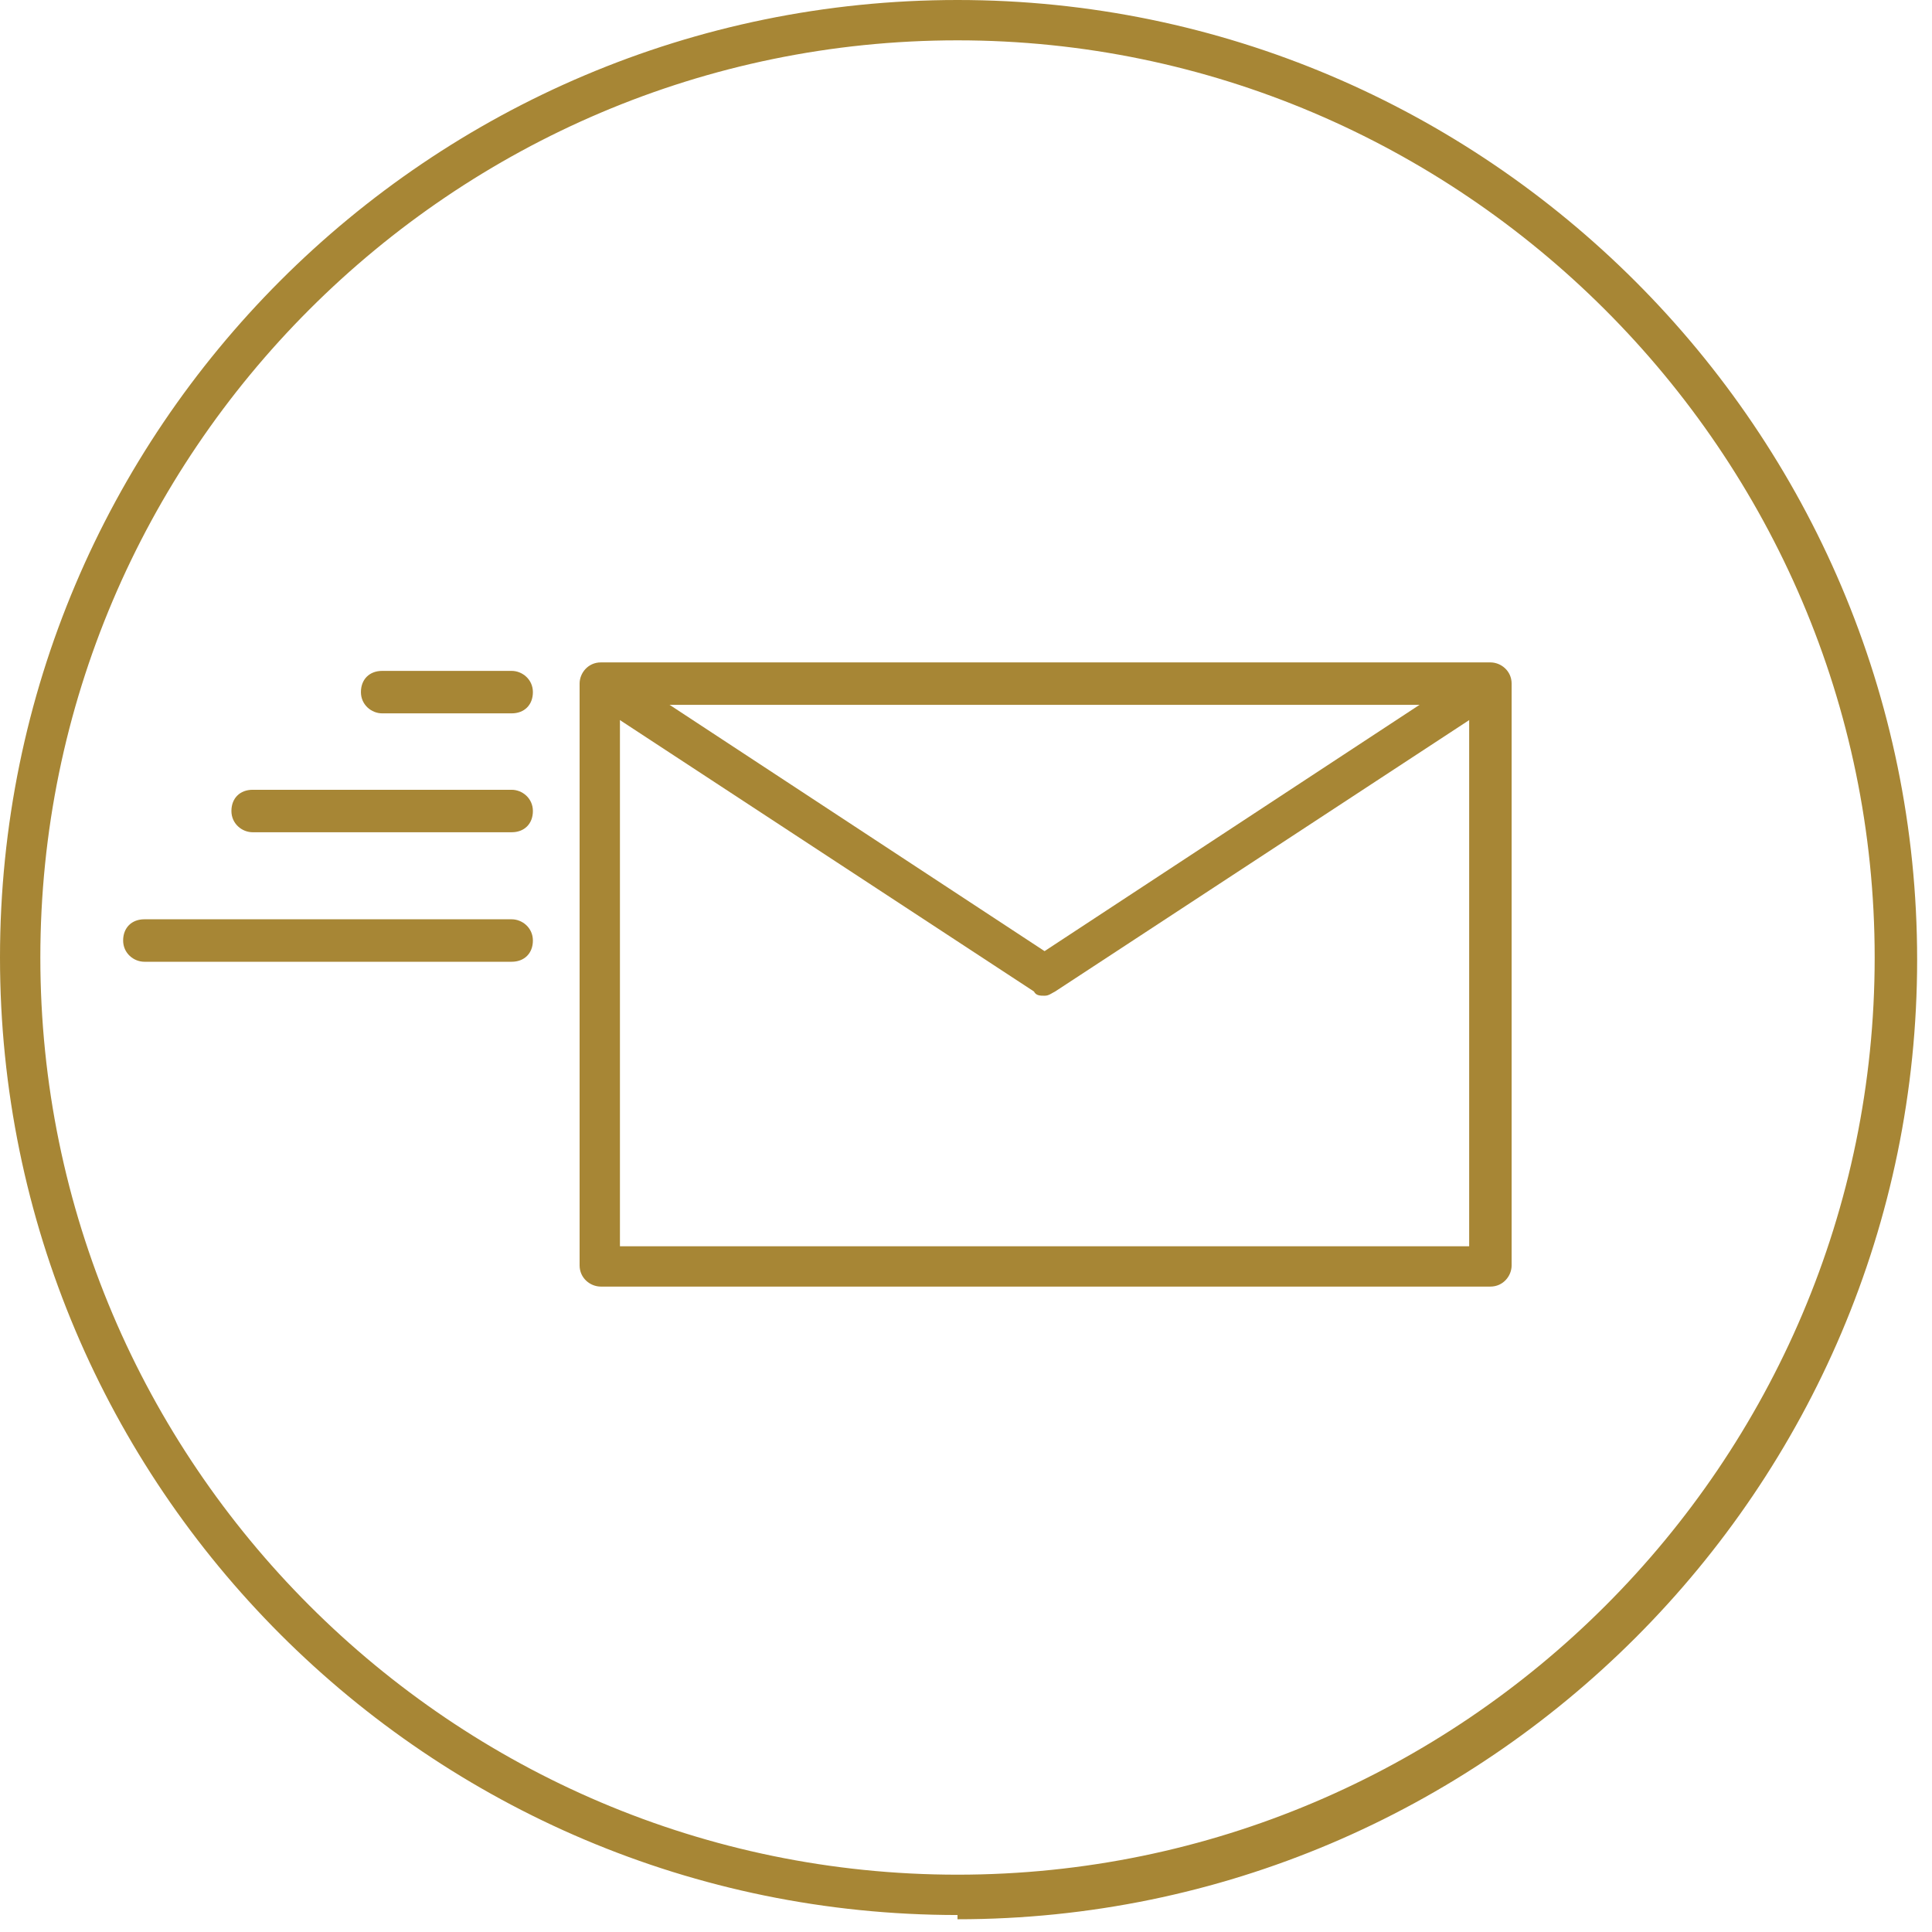
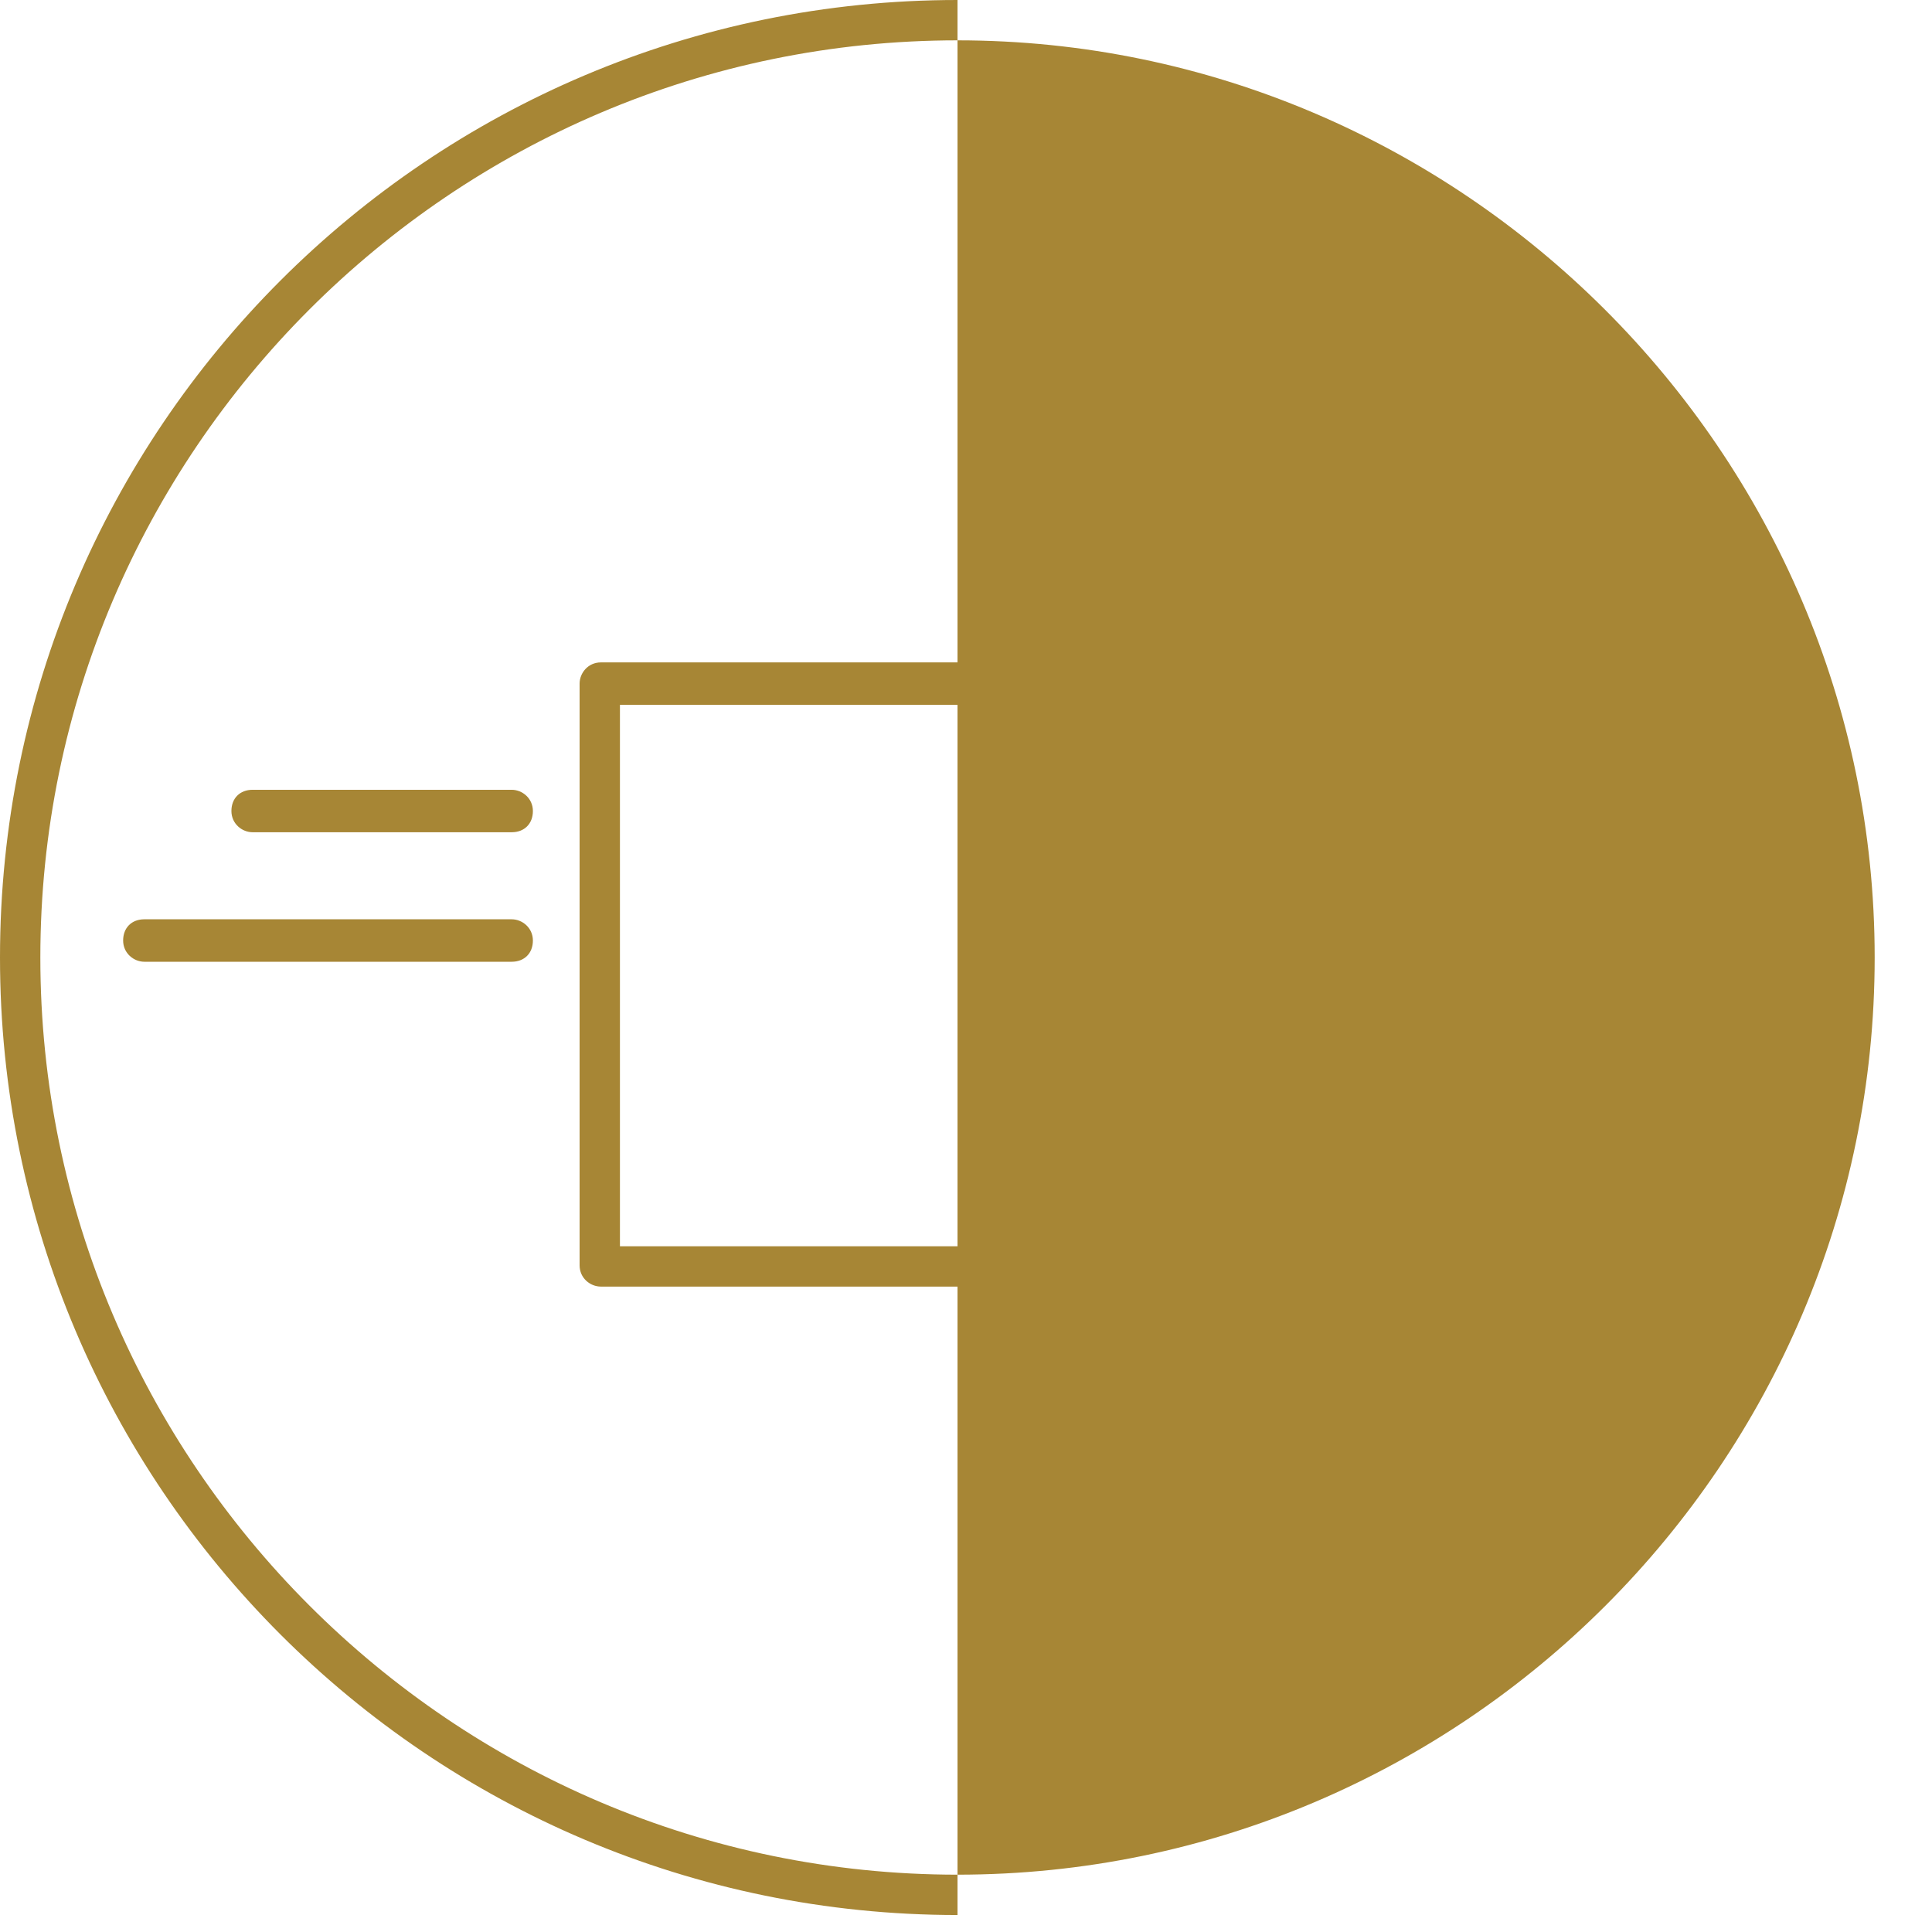
<svg xmlns="http://www.w3.org/2000/svg" id="Layer_1" version="1.1" viewBox="0 0 91 91">
  <defs>
    <style>
      .st0 {
        mask: url(#mask);
      }

      .st1 {
        fill: #fff;
        fill-rule: evenodd;
      }

      .st2 {
        fill: #a78635;
      }

      .st3 {
        mask: url(#mask-3);
      }

      .st4 {
        mask: url(#mask-4);
      }

      .st5 {
        mask: url(#mask-1);
      }

      .st6 {
        mask: url(#mask-22);
      }
    </style>
    <mask id="mask" x="0" y="0" width="90.1" height="90.1" maskUnits="userSpaceOnUse">
      <g id="mask-2">
        <polygon id="path-1" class="st1" points="0 90.1 90.1 90.1 90.1 0 0 0 0 90.1" />
      </g>
    </mask>
    <mask id="mask-1" x="0" y="0" width="90.1" height="90.1" maskUnits="userSpaceOnUse">
      <g id="mask-21" data-name="mask-2">
-         <polygon id="path-11" data-name="path-1" class="st1" points="0 90.1 90.1 90.1 90.1 0 0 0 0 90.1" />
-       </g>
+         </g>
    </mask>
    <mask id="mask-22" data-name="mask-2" x="0" y="0" width="90.1" height="90.1" maskUnits="userSpaceOnUse">
      <g id="mask-23" data-name="mask-2">
        <polygon id="path-12" data-name="path-1" class="st1" points="0 90.1 90.1 90.1 90.1 0 0 0 0 90.1" />
      </g>
    </mask>
    <mask id="mask-3" x="0" y="0" width="90.1" height="90.1" maskUnits="userSpaceOnUse">
      <g id="mask-24" data-name="mask-2">
        <polygon id="path-13" data-name="path-1" class="st1" points="0 90.1 90.1 90.1 90.1 0 0 0 0 90.1" />
      </g>
    </mask>
    <mask id="mask-4" x="0" y="0" width="90.1" height="90.1" maskUnits="userSpaceOnUse">
      <g id="mask-25" data-name="mask-2">
        <polygon id="path-14" data-name="path-1" class="st1" points="0 90.1 90.1 90.1 90.1 0 0 0 0 90.1" />
      </g>
    </mask>
  </defs>
  <g id="Contact">
    <g id="_x31_8_x5F_Contact_x5F_Desktop">
      <g id="par-courrier">
        <g id="picto_courrier">
          <g id="Page-1">
            <g id="Stroke-1">
-               <path class="st2" d="M45.1,90.2C20.2,90.2,0,70,0,45.1S20.2,0,45.1,0s45.2,20.3,45.2,45.2-20.3,45.2-45.2,45.2ZM45.1,1.9C21.3,1.9,1.9,21.3,1.9,45.1s19.4,43.2,43.2,43.2,43.2-19.4,43.2-43.2S68.8,1.9,45.1,1.9Z" />
+               <path class="st2" d="M45.1,90.2C20.2,90.2,0,70,0,45.1S20.2,0,45.1,0ZM45.1,1.9C21.3,1.9,1.9,21.3,1.9,45.1s19.4,43.2,43.2,43.2,43.2-19.4,43.2-43.2S68.8,1.9,45.1,1.9Z" />
            </g>
            <g class="st0">
              <g id="Stroke-3">
                <path class="st2" d="M70.2,60.6H28.3c-.5,0-1-.4-1-1v-27.4c0-.5.4-1,1-1h41.9c.5,0,1,.4,1,1v27.4c0,.5-.4,1-1,1ZM29.2,58.7h40v-25.5H29.2v25.5Z" />
              </g>
            </g>
            <g class="st5">
              <g id="Stroke-5">
                <path class="st2" d="M49.2,46.9c-.2,0-.4,0-.5-.2l-20.9-13.7c-.4-.3-.6-.9-.3-1.3.3-.4.9-.6,1.3-.3l20.4,13.4,20.4-13.4c.4-.3,1-.2,1.3.3.3.4.2,1-.3,1.3l-20.9,13.7c-.2.1-.3.2-.5.2Z" />
              </g>
            </g>
            <g class="st6">
              <g id="Stroke-6">
-                 <path class="st2" d="M24.1,33.6h-6.1c-.5,0-1-.4-1-1s.4-1,1-1h6.1c.5,0,1,.4,1,1s-.4,1-1,1Z" />
-               </g>
+                 </g>
            </g>
            <g class="st3">
              <g id="Stroke-7">
                <path class="st2" d="M24.1,39.2h-12.2c-.5,0-1-.4-1-1s.4-1,1-1h12.2c.5,0,1,.4,1,1s-.4,1-1,1Z" />
              </g>
            </g>
            <g class="st4">
              <g id="Stroke-8">
                <path class="st2" d="M24.1,45.3H6.8c-.5,0-1-.4-1-1s.4-1,1-1h17.3c.5,0,1,.4,1,1s-.4,1-1,1Z" />
              </g>
            </g>
          </g>
        </g>
      </g>
    </g>
  </g>
</svg>